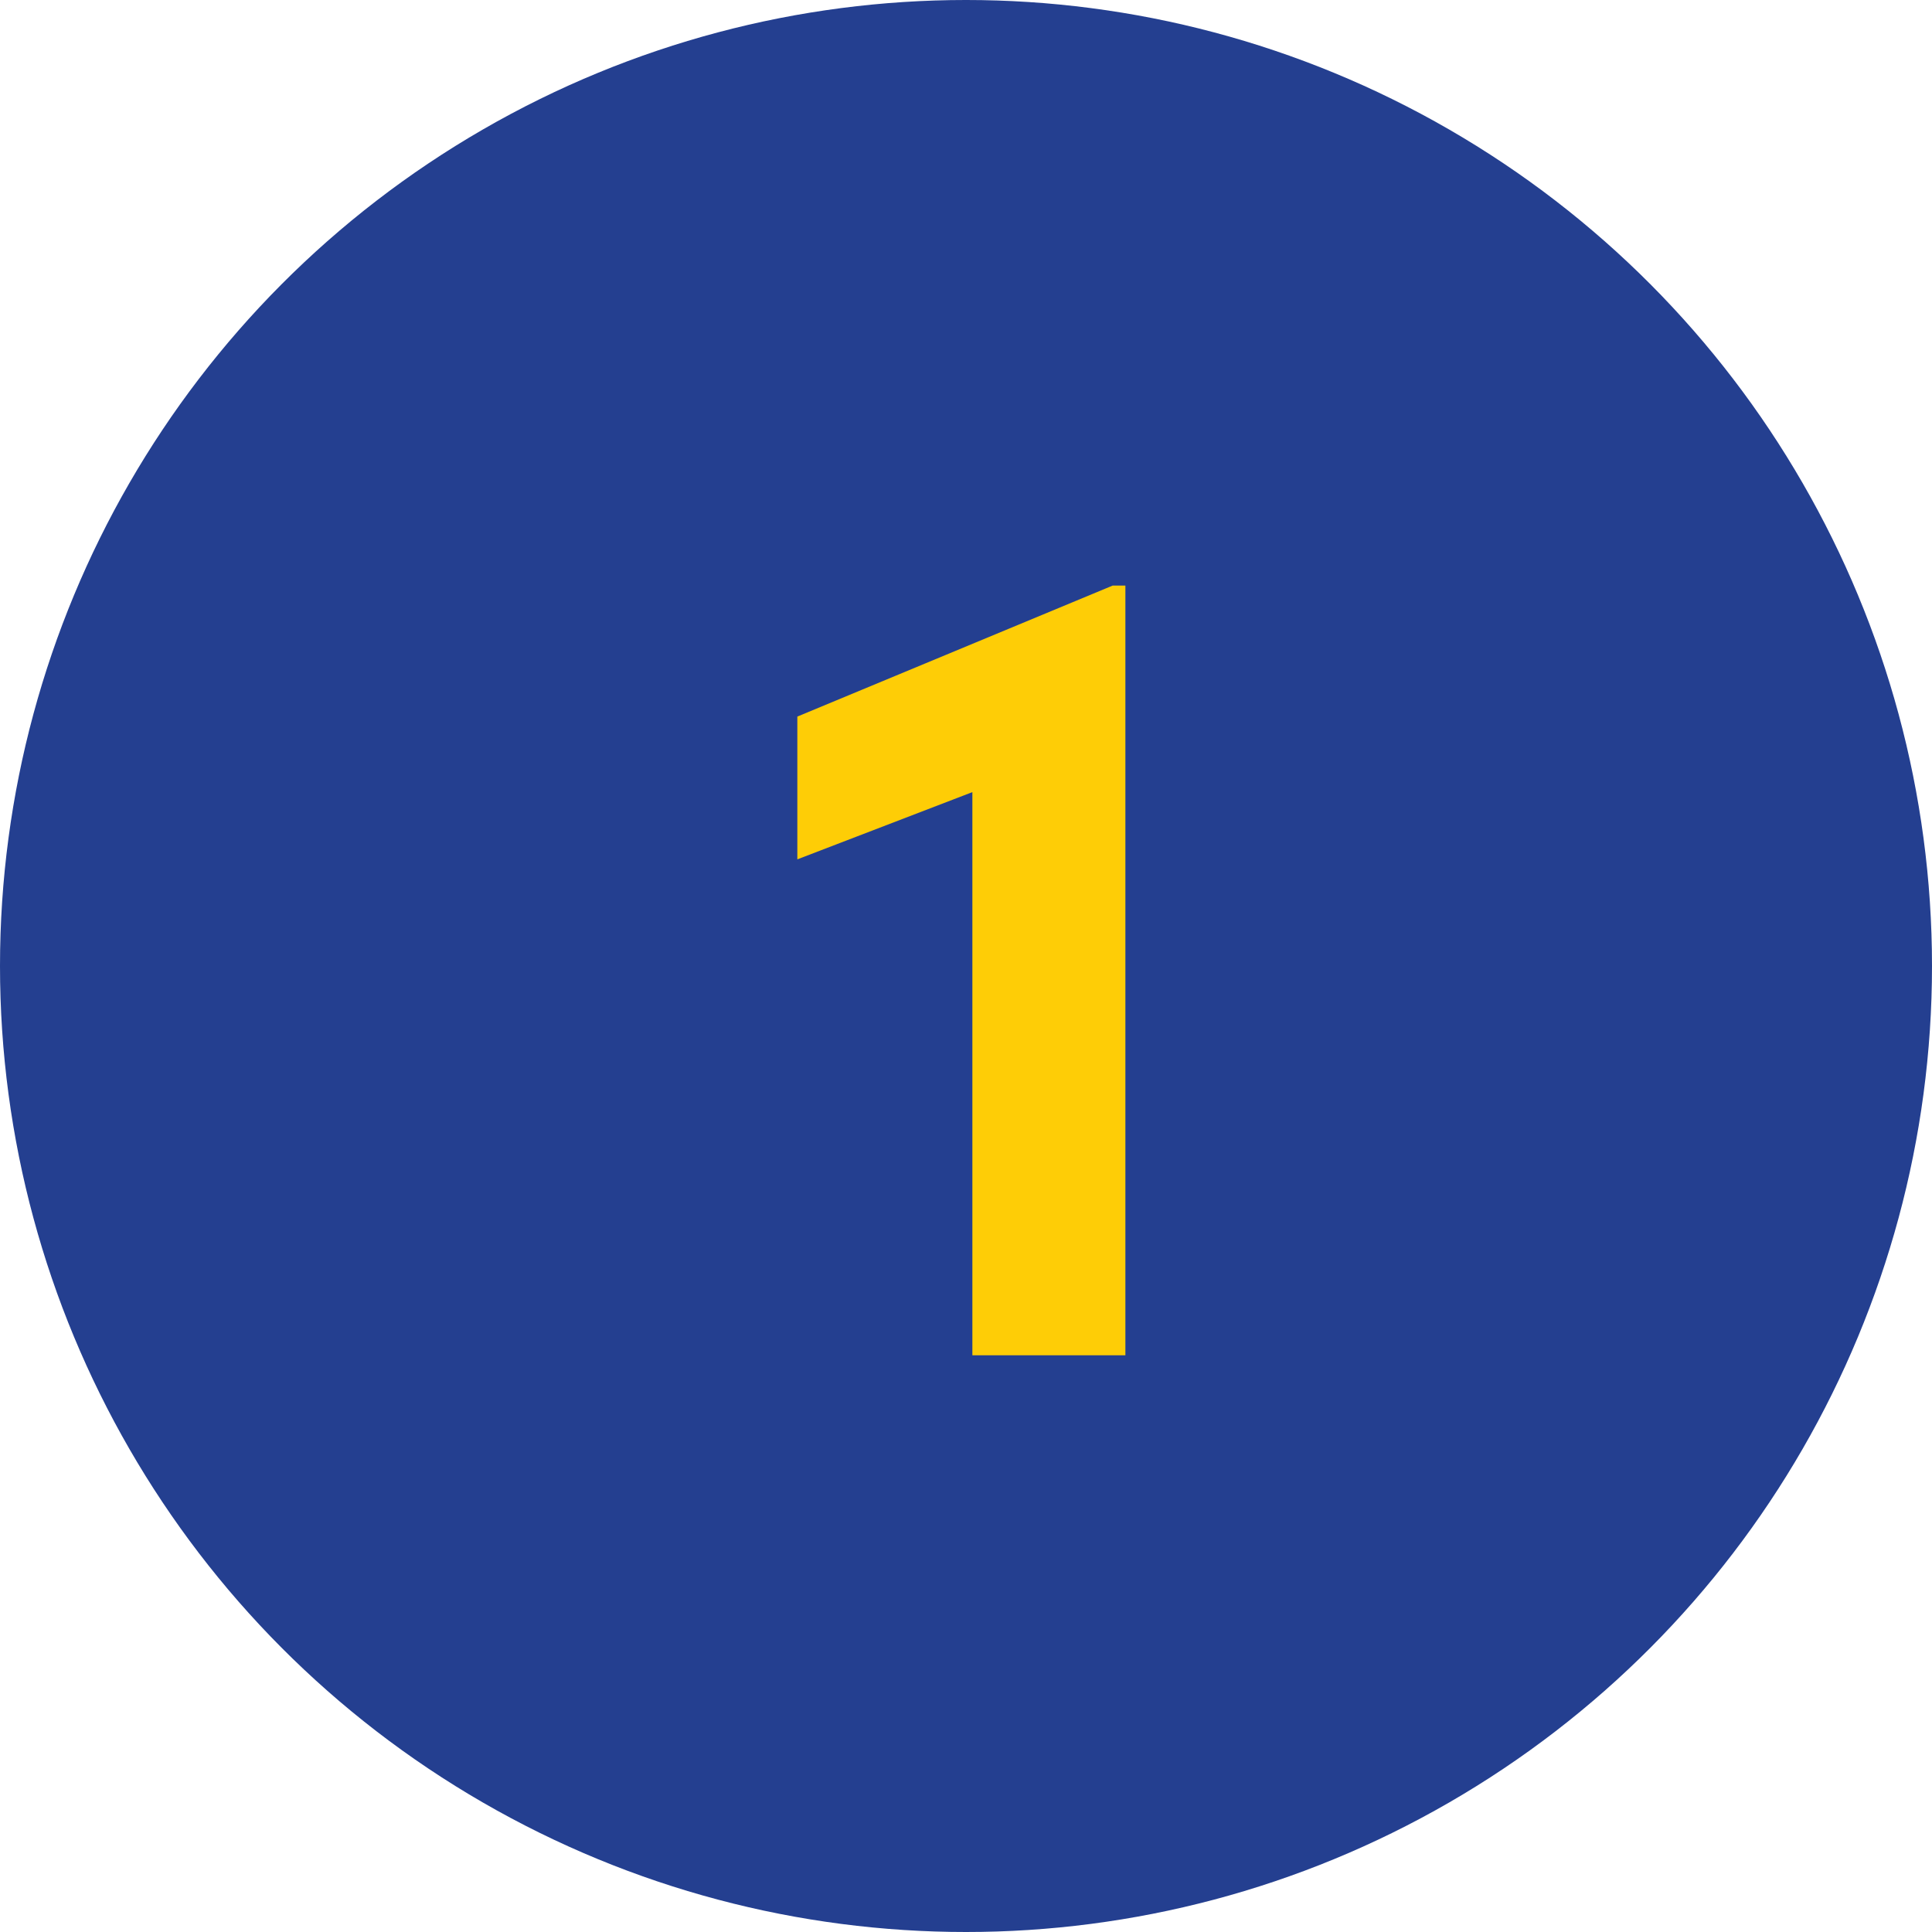
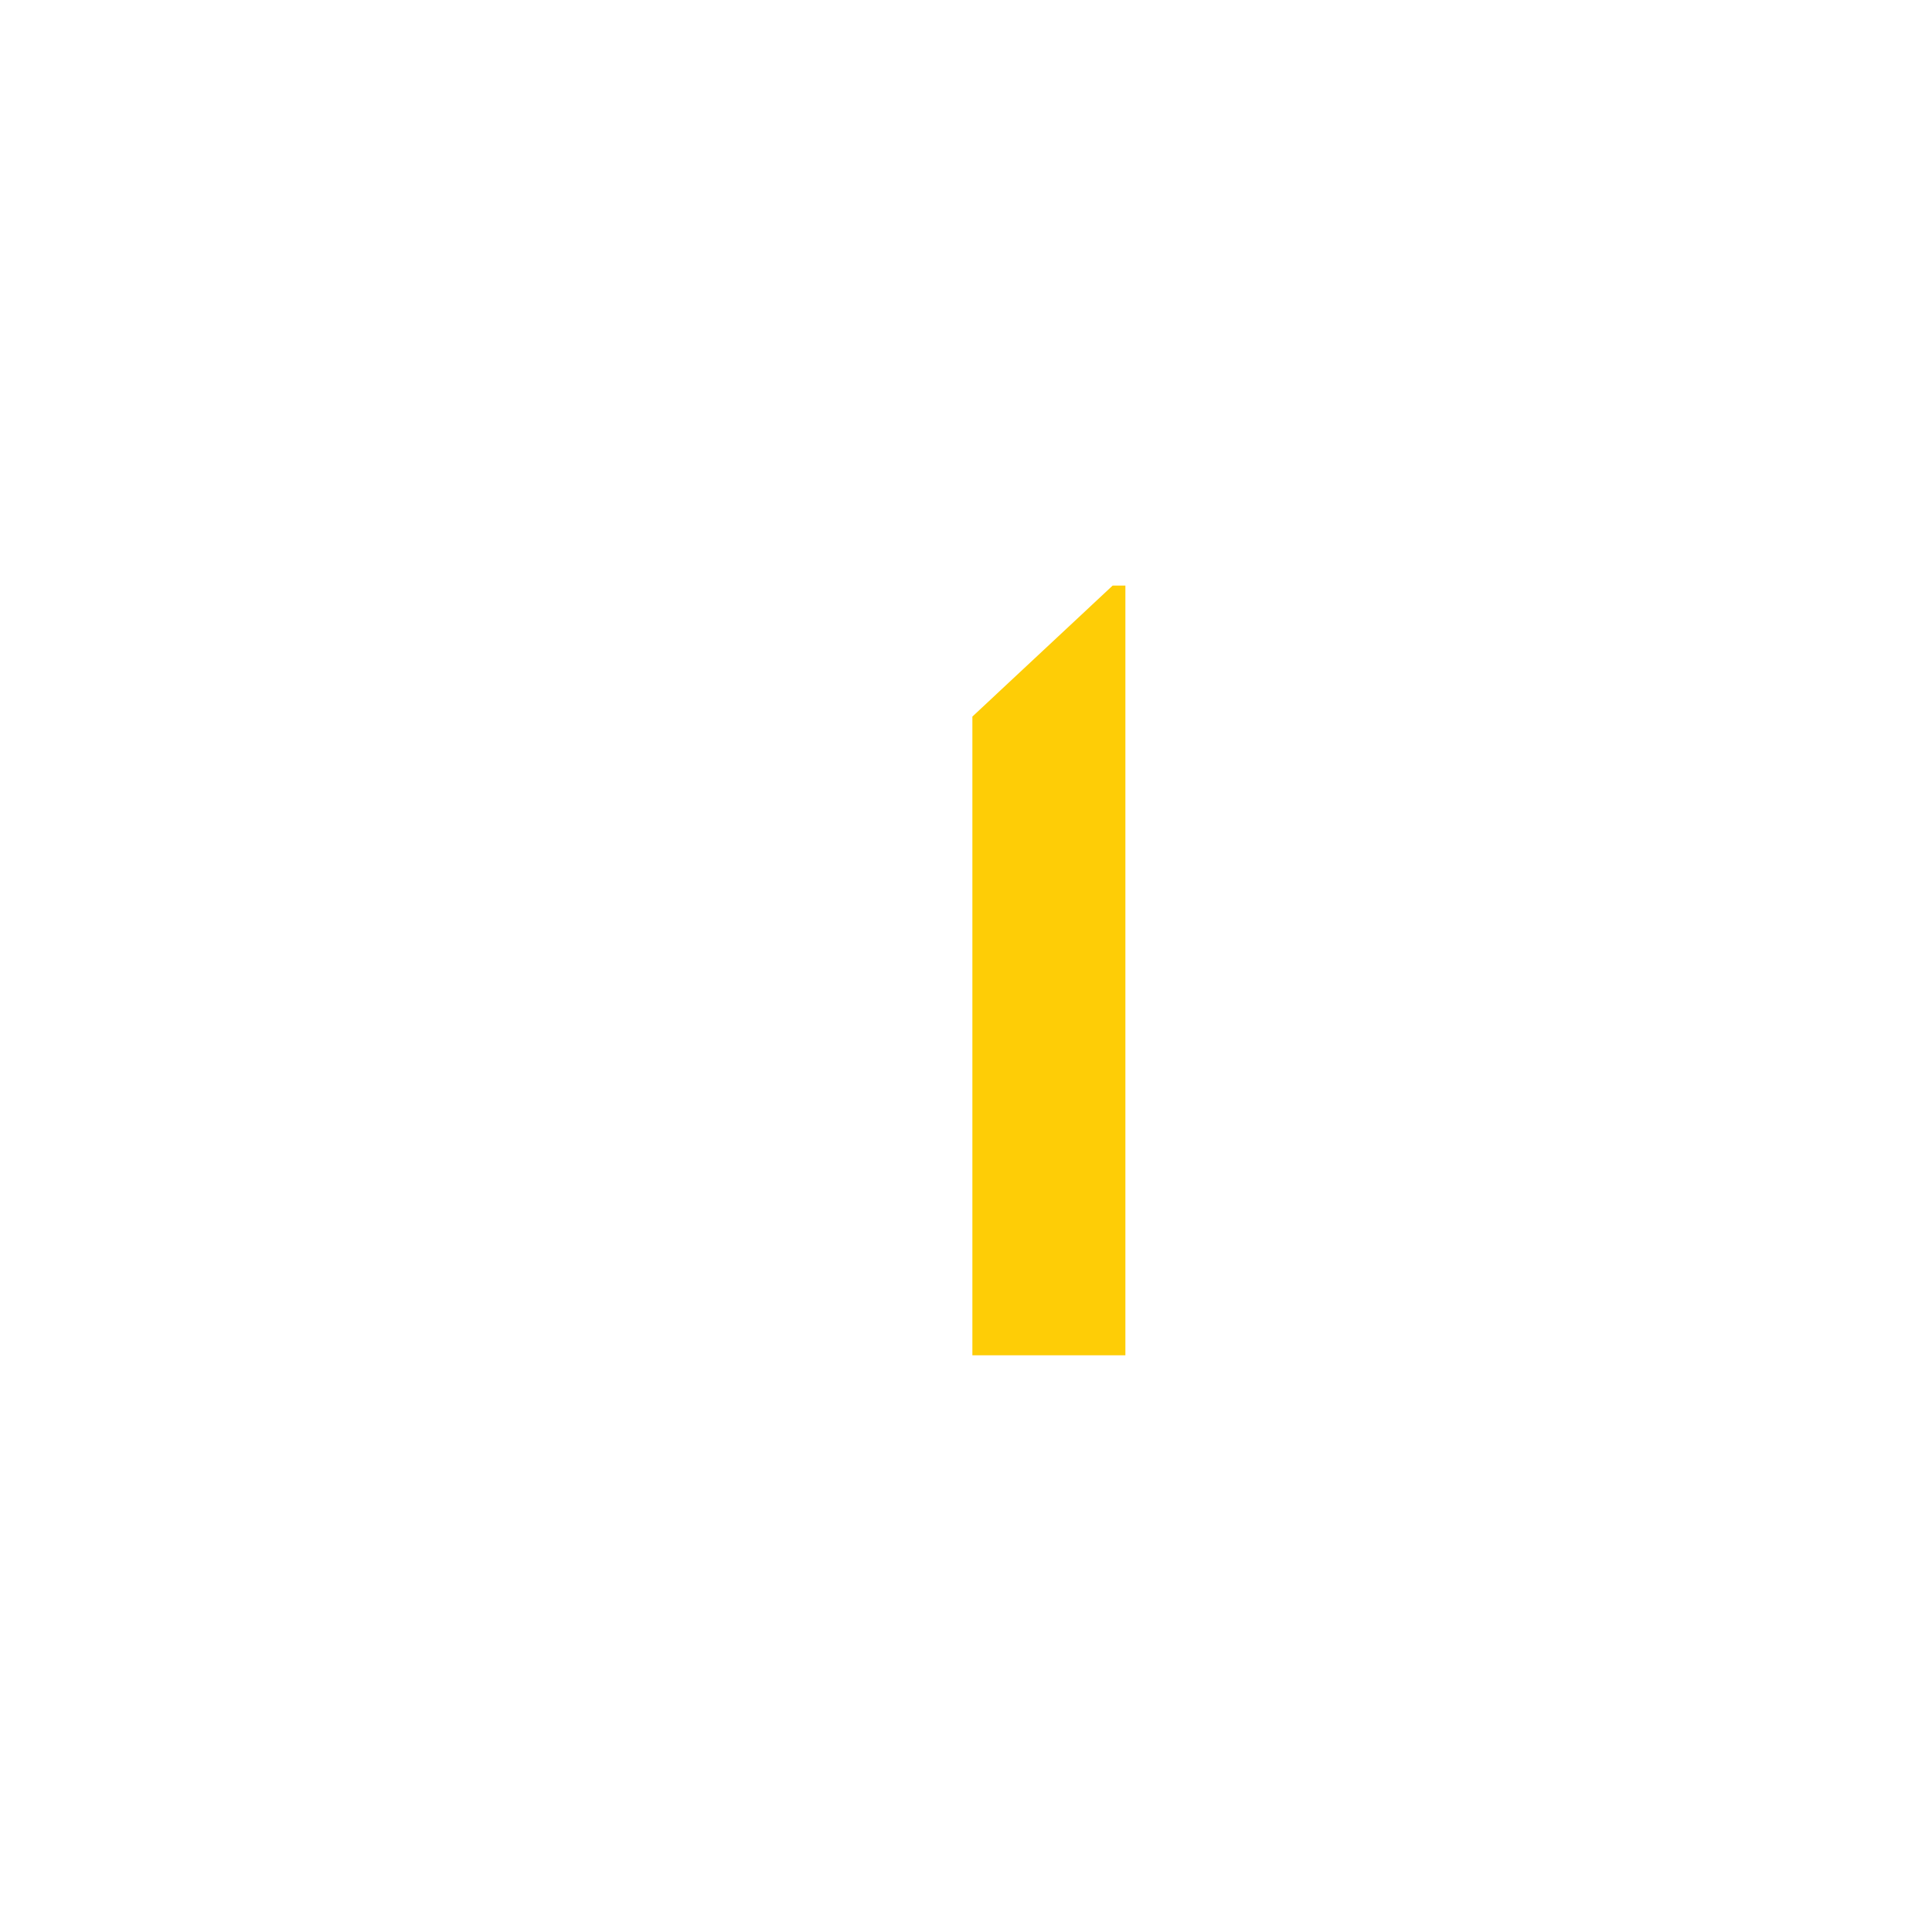
<svg xmlns="http://www.w3.org/2000/svg" viewBox="0 0 100 100">
  <defs>
    <style>.cls-1{fill:#243f90;}.cls-2{fill:#fecd06;}</style>
  </defs>
  <g id="Layer_2" data-name="Layer 2">
    <g id="Design_Layout" data-name="Design Layout">
-       <circle class="cls-1" cx="50" cy="50" r="50" />
-       <path class="cls-2" d="M57.59,30.31h.66V70.15H50.33V41l-9.06,3.48V37.09Z" />
+       <path class="cls-2" d="M57.59,30.31h.66V70.15H50.33V41V37.09Z" />
    </g>
  </g>
</svg>